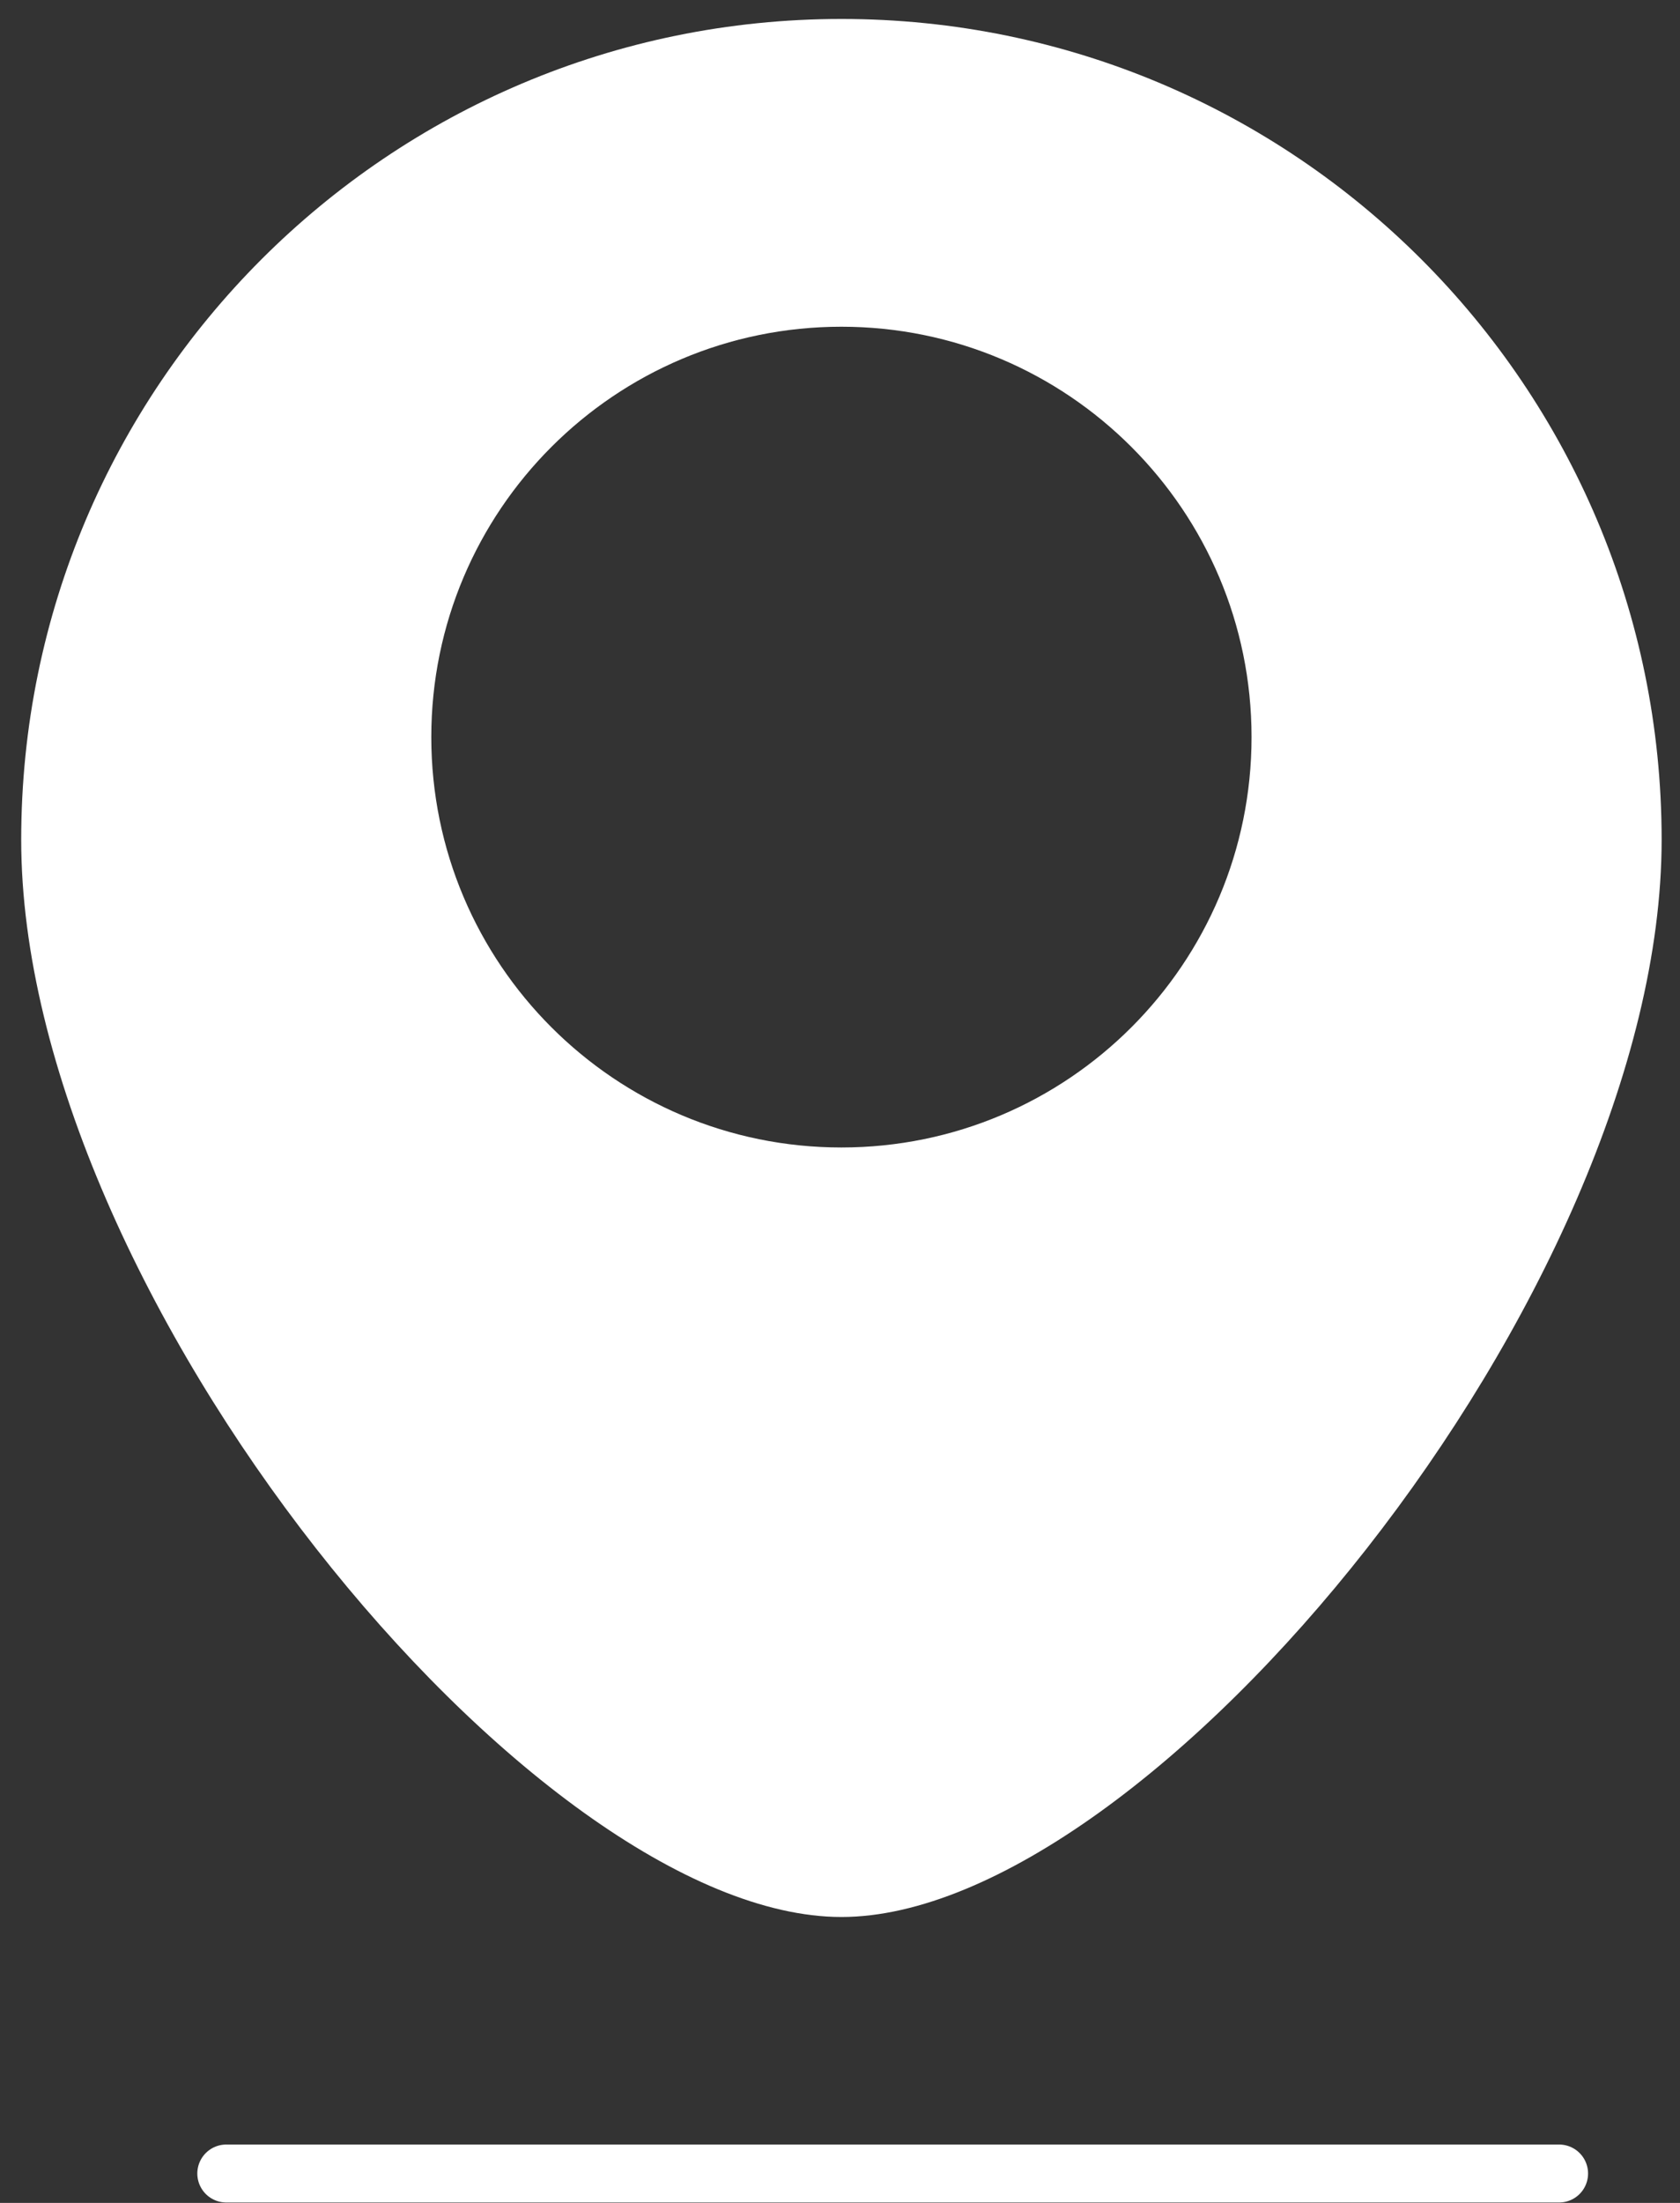
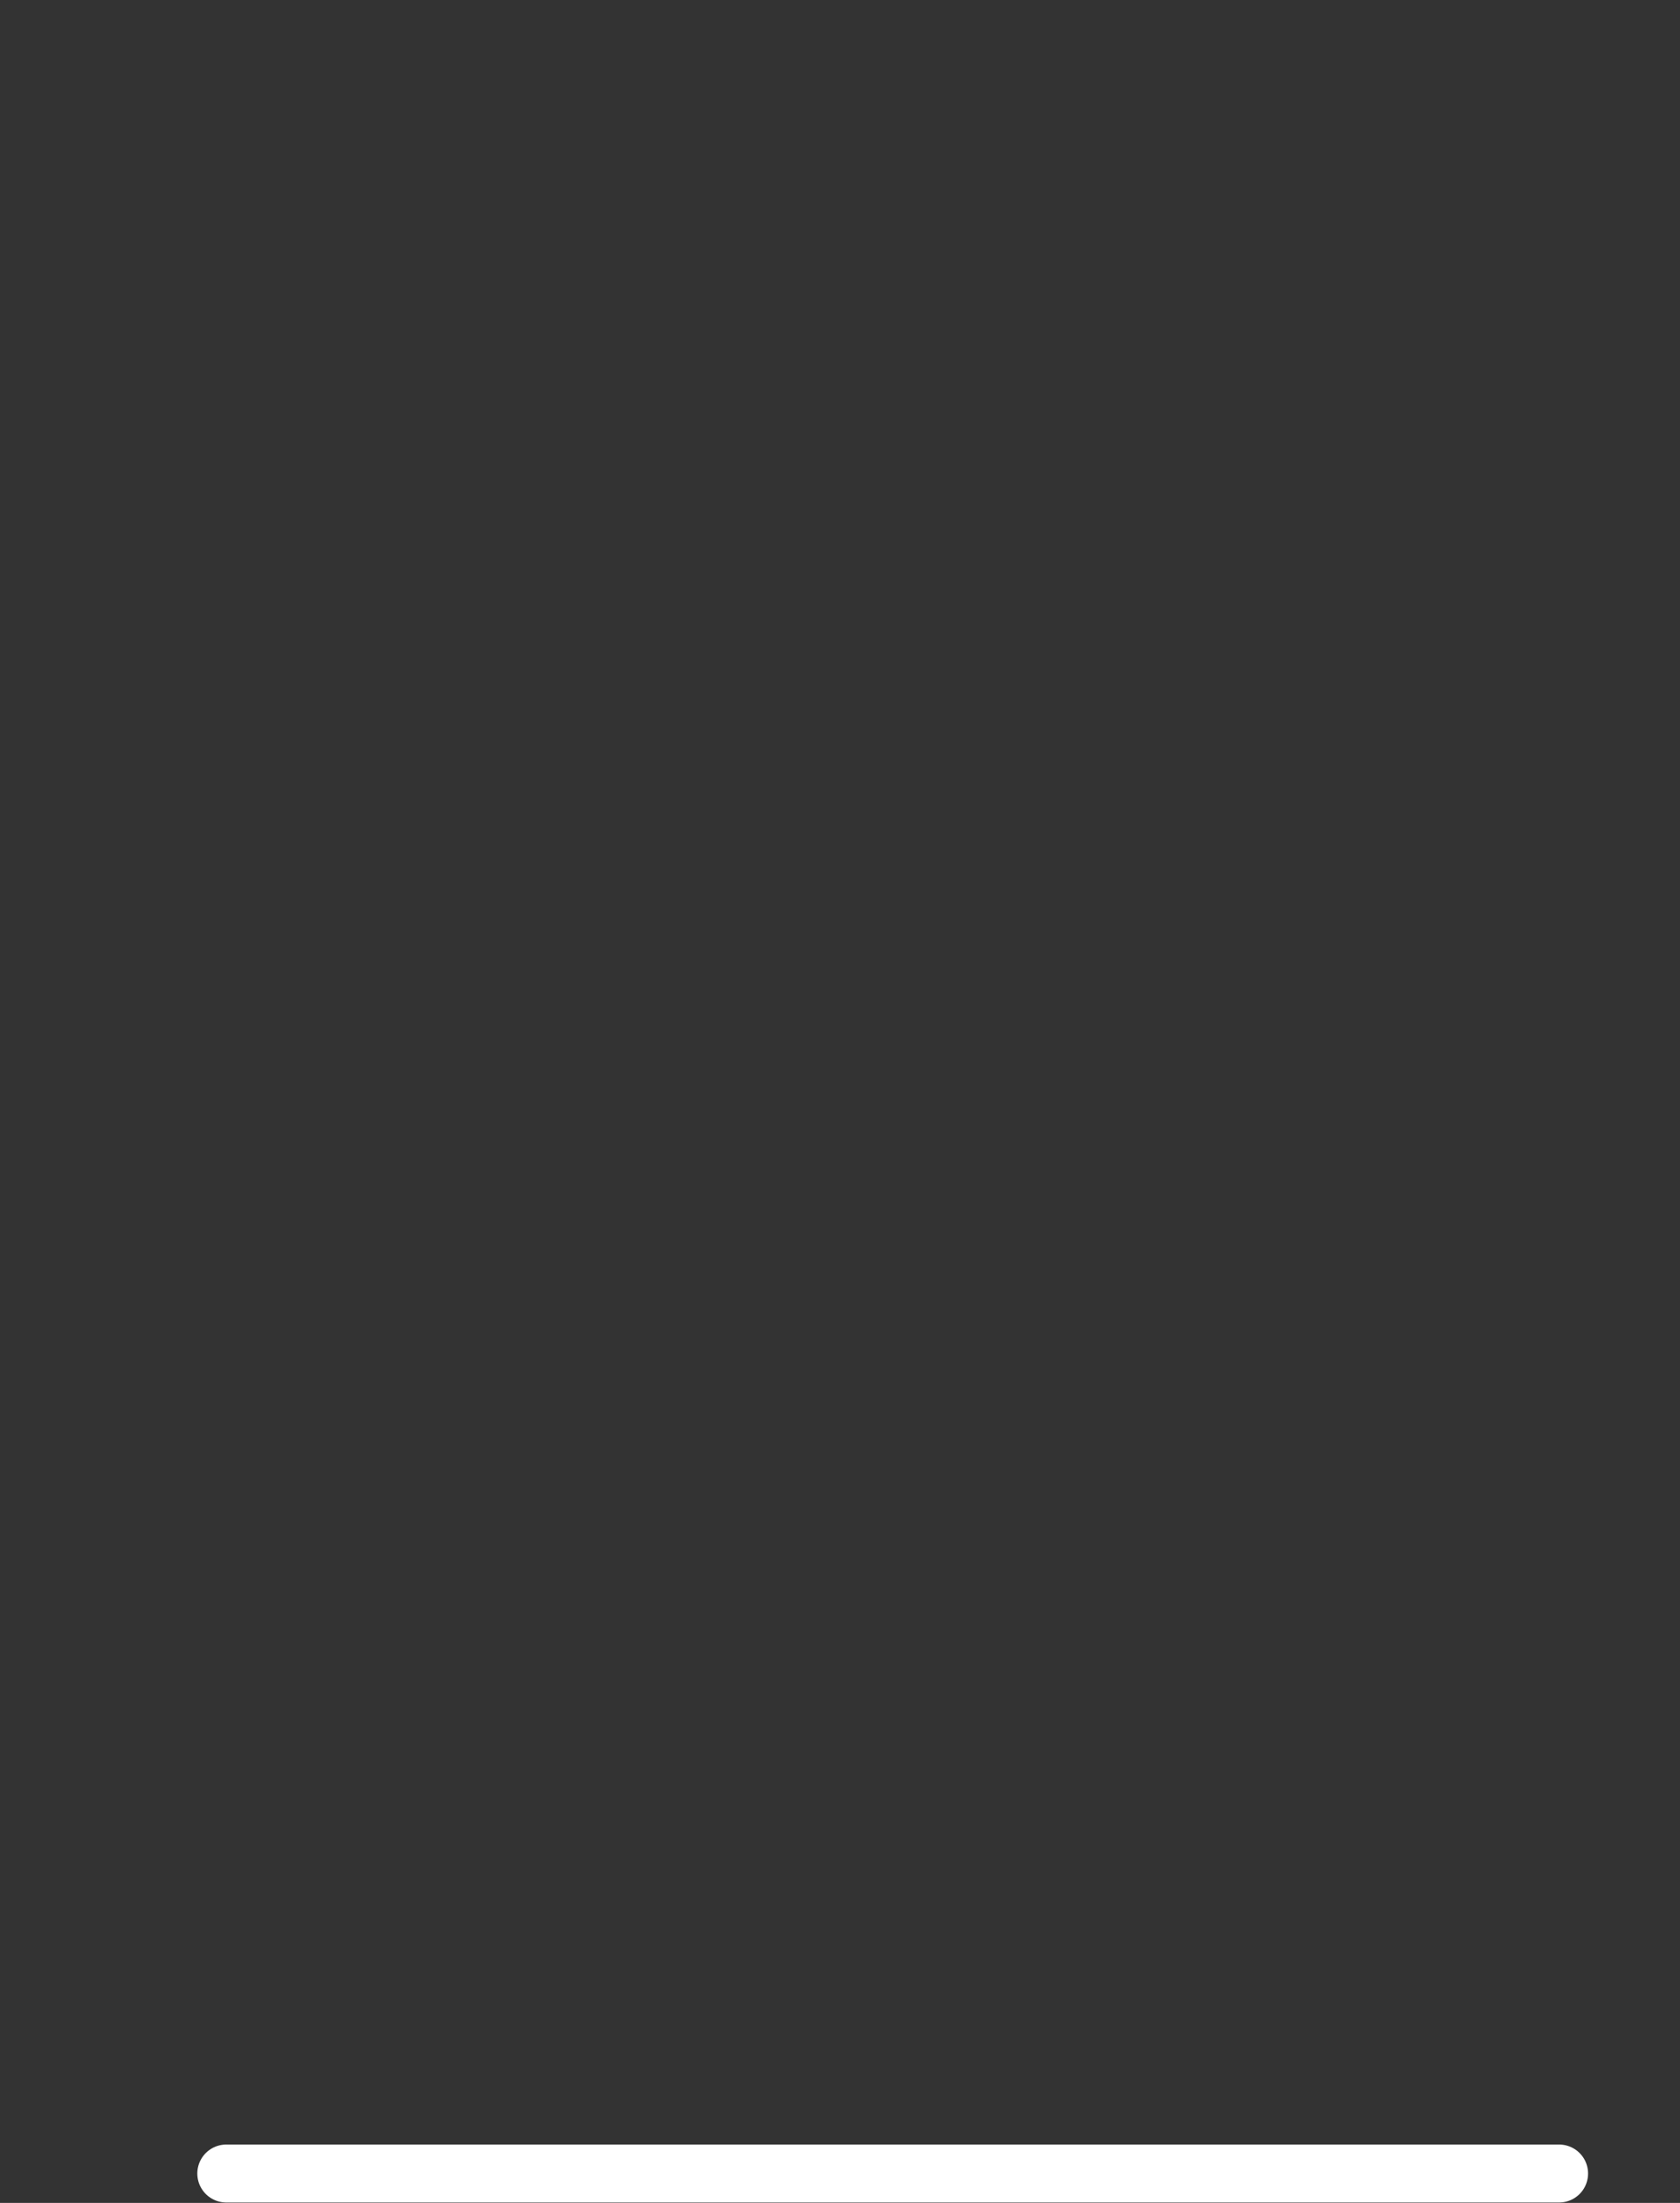
<svg xmlns="http://www.w3.org/2000/svg" width="29" height="38" viewBox="0 0 29 38" fill="none">
  <rect x="0" y="0" width="29" height="38" fill="#333333" stroke="none" />
-   <path fill-rule="evenodd" clip-rule="evenodd" d="M14.525 33.068C19.834 33.068 28.683 22.305 28.683 14.485C28.683 6.666 22.344 0.327 14.525 0.327C6.705 0.327 0.366 6.666 0.366 14.485C0.366 22.305 9.215 33.068 14.525 33.068ZM14.524 19.794C18.434 19.794 21.604 16.625 21.604 12.715C21.604 8.806 18.434 5.636 14.524 5.636C10.615 5.636 7.445 8.806 7.445 12.715C7.445 16.625 10.615 19.794 14.524 19.794Z" fill="white" />
  <path d="M3.906 37.493L26.913 37.493" stroke="white" stroke-linecap="round" />
</svg>